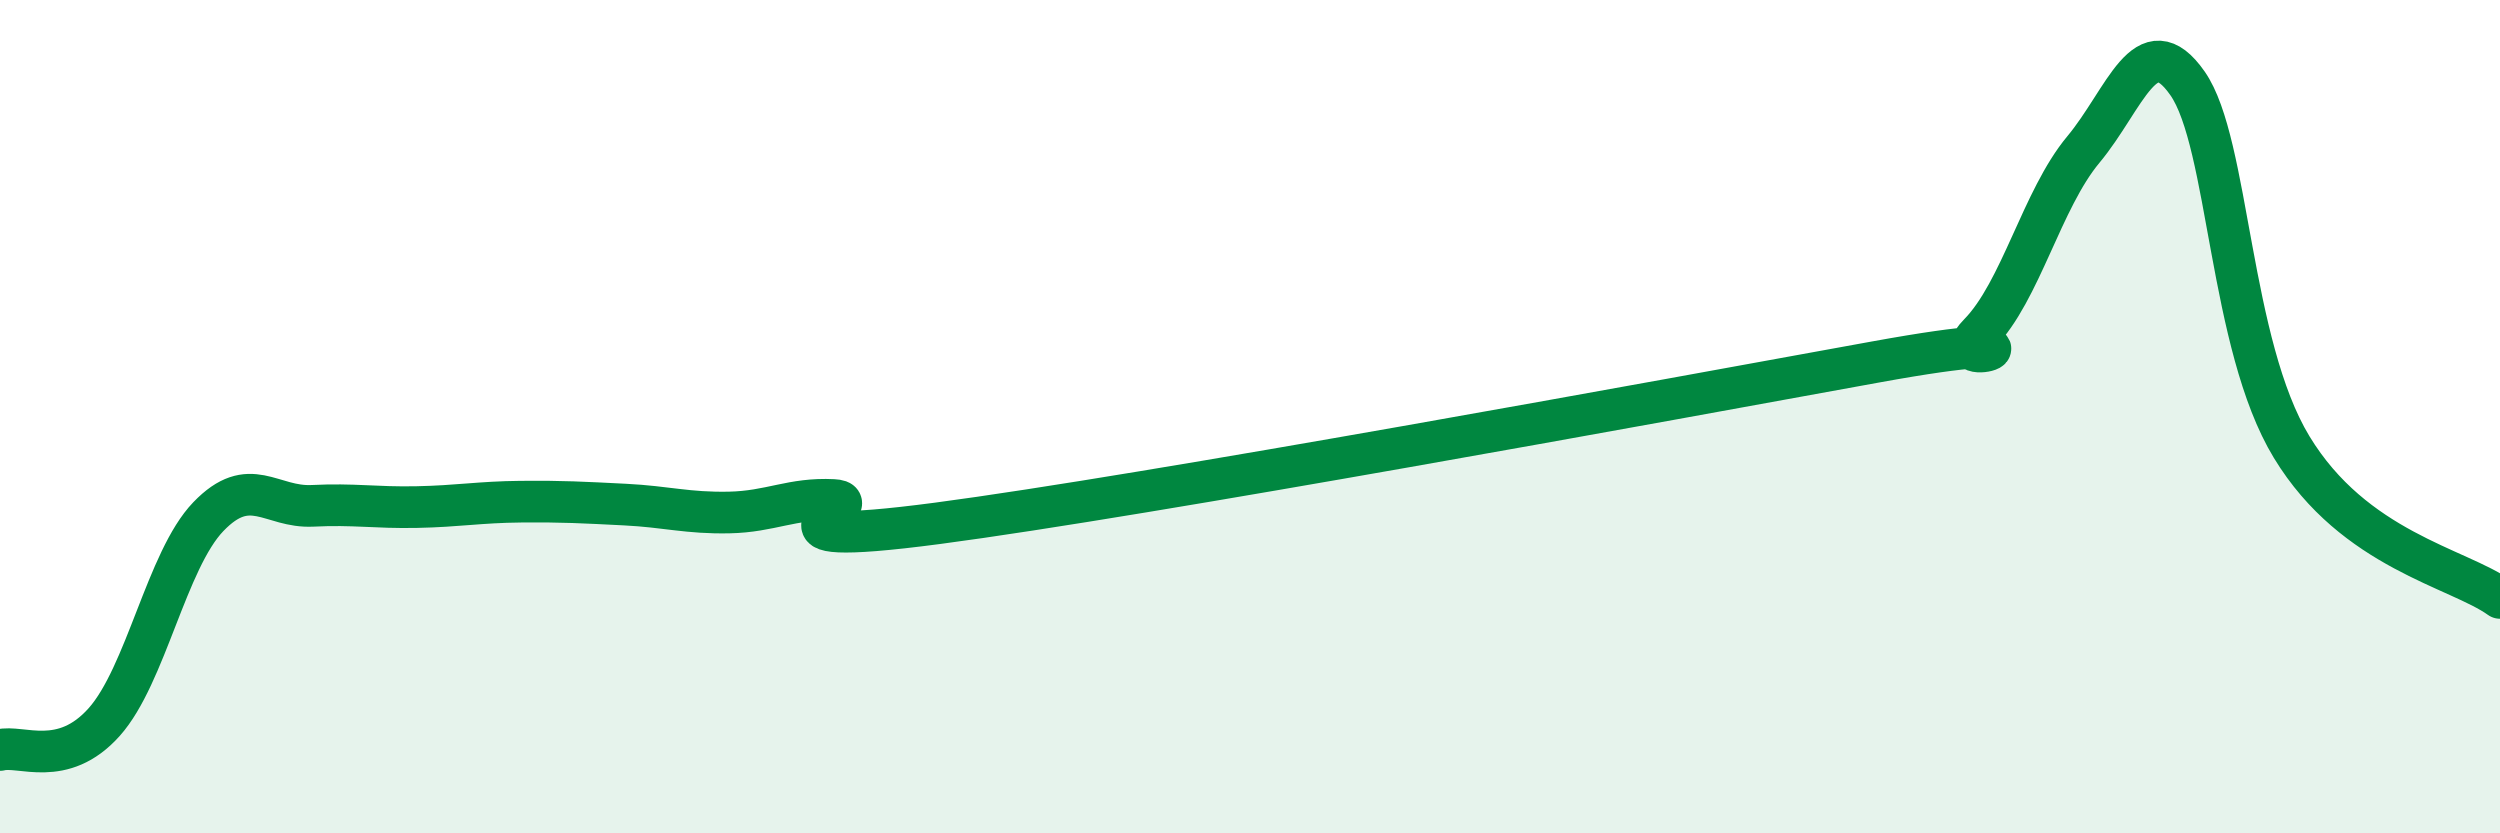
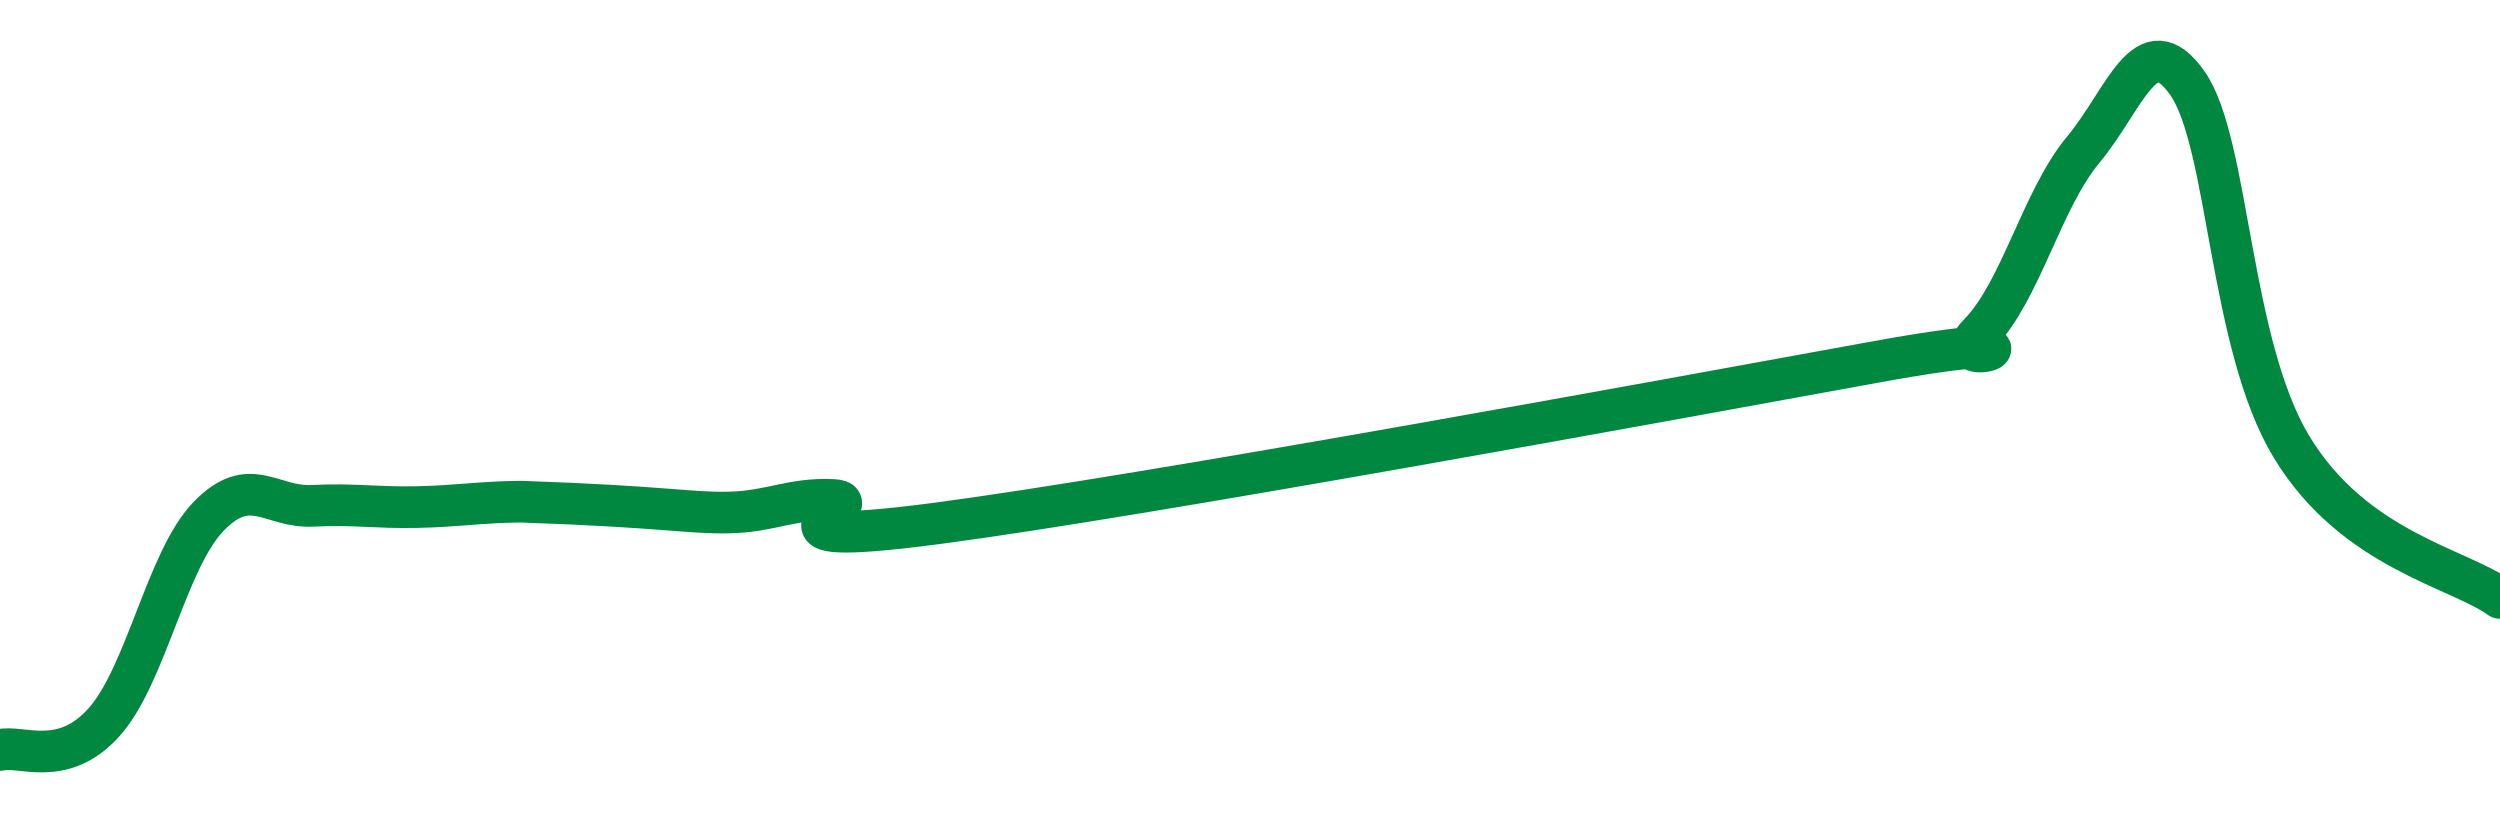
<svg xmlns="http://www.w3.org/2000/svg" width="60" height="20" viewBox="0 0 60 20">
-   <path d="M 0,18 C 0.5,17.87 1.5,18.45 2.5,17.33 C 3.5,16.21 4,13.44 5,12.4 C 6,11.36 6.5,12.19 7.5,12.14 C 8.5,12.09 9,12.19 10,12.17 C 11,12.15 11.5,12.05 12.5,12.04 C 13.5,12.03 14,12.06 15,12.11 C 16,12.16 16.5,12.32 17.5,12.3 C 18.5,12.28 19,11.95 20,12 C 21,12.05 17.5,13.22 22.5,12.56 C 27.5,11.9 40,9.6 45,8.69 C 50,7.78 46.5,9.03 47.5,8.01 C 48.5,6.99 49,4.79 50,3.59 C 51,2.39 51.5,0.57 52.5,2 C 53.5,3.43 53.5,8.26 55,10.73 C 56.5,13.2 59,13.63 60,14.35L60 20L0 20Z" fill="#008740" opacity="0.1" stroke-linecap="round" stroke-linejoin="round" />
-   <path d="M 0,18 C 0.5,17.87 1.5,18.45 2.5,17.33 C 3.5,16.21 4,13.44 5,12.4 C 6,11.36 6.5,12.19 7.5,12.14 C 8.5,12.09 9,12.19 10,12.17 C 11,12.15 11.5,12.05 12.5,12.04 C 13.5,12.03 14,12.06 15,12.11 C 16,12.16 16.5,12.32 17.5,12.3 C 18.5,12.28 19,11.95 20,12 C 21,12.05 17.5,13.22 22.5,12.56 C 27.5,11.9 40,9.6 45,8.69 C 50,7.78 46.5,9.03 47.5,8.01 C 48.5,6.99 49,4.79 50,3.59 C 51,2.39 51.5,0.57 52.5,2 C 53.5,3.43 53.5,8.26 55,10.73 C 56.5,13.2 59,13.63 60,14.35" stroke="#008740" stroke-width="1" fill="none" stroke-linecap="round" stroke-linejoin="round" />
+   <path d="M 0,18 C 0.5,17.87 1.5,18.45 2.5,17.33 C 3.5,16.21 4,13.44 5,12.4 C 6,11.36 6.5,12.19 7.5,12.14 C 8.5,12.09 9,12.19 10,12.17 C 11,12.15 11.5,12.05 12.5,12.04 C 16,12.16 16.5,12.32 17.5,12.3 C 18.5,12.28 19,11.95 20,12 C 21,12.05 17.5,13.22 22.5,12.56 C 27.5,11.9 40,9.6 45,8.69 C 50,7.78 46.5,9.03 47.5,8.01 C 48.5,6.99 49,4.79 50,3.59 C 51,2.39 51.5,0.57 52.5,2 C 53.5,3.43 53.5,8.26 55,10.73 C 56.5,13.2 59,13.63 60,14.35" stroke="#008740" stroke-width="1" fill="none" stroke-linecap="round" stroke-linejoin="round" />
</svg>